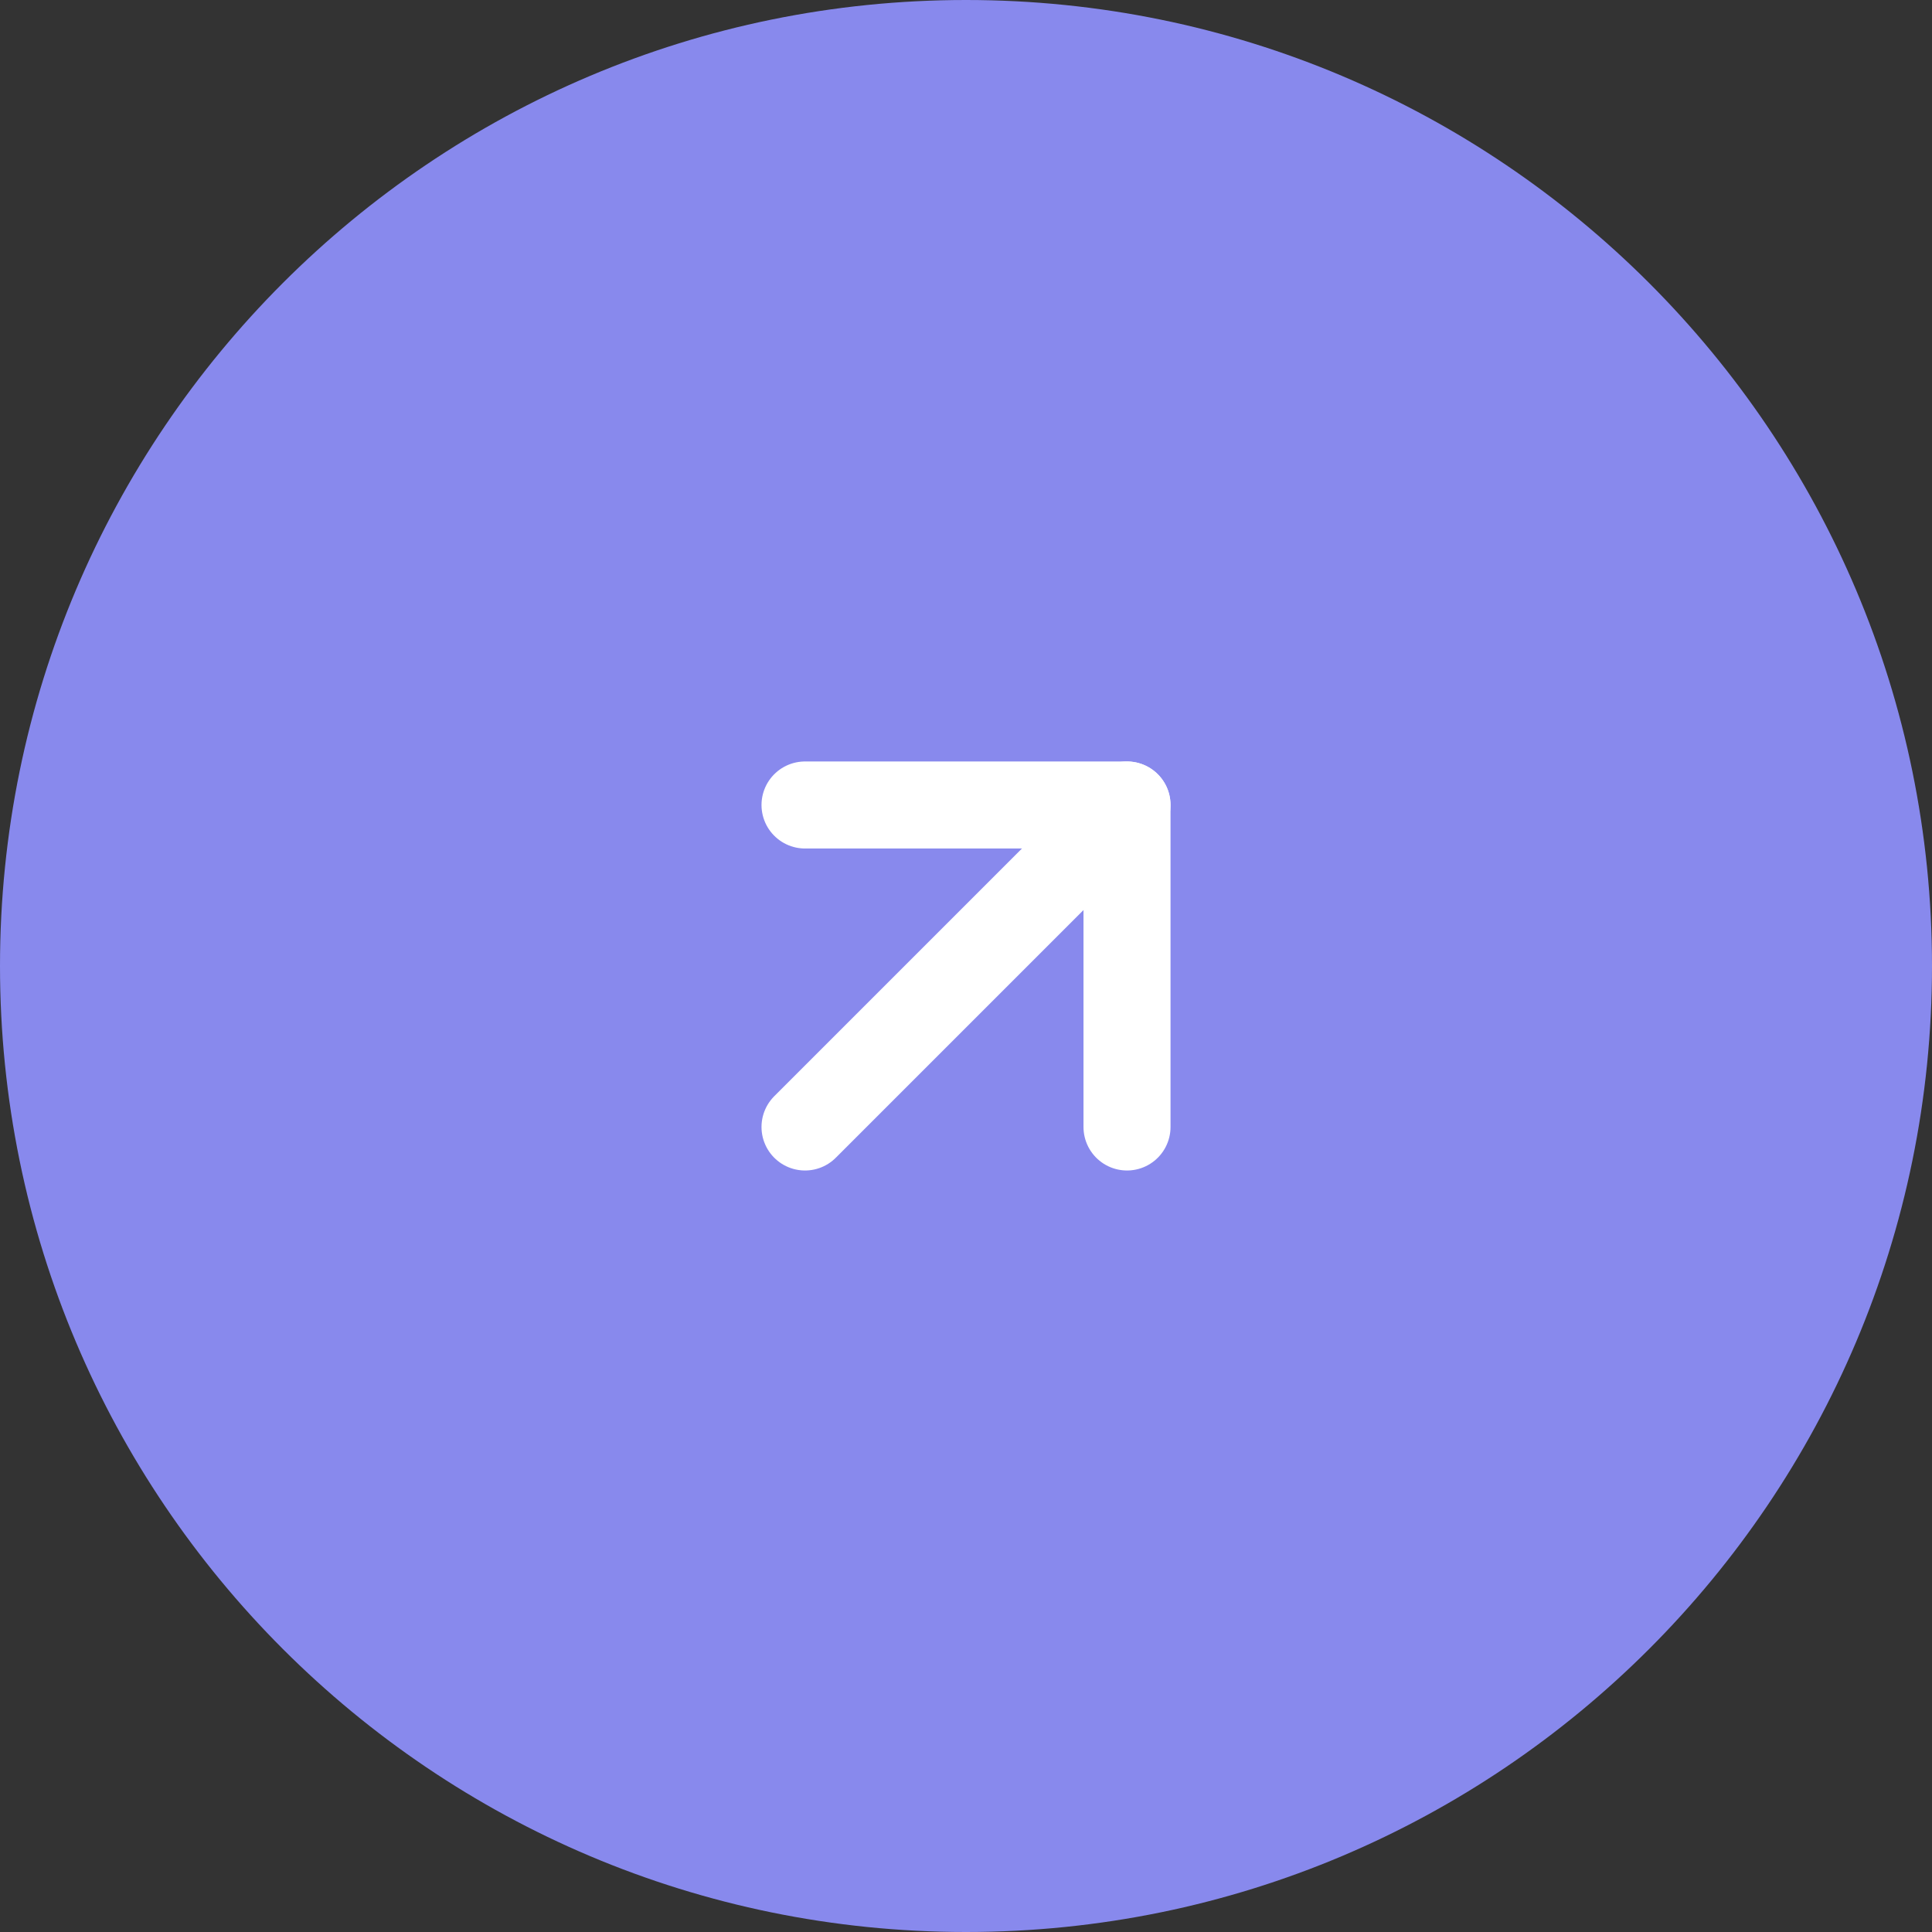
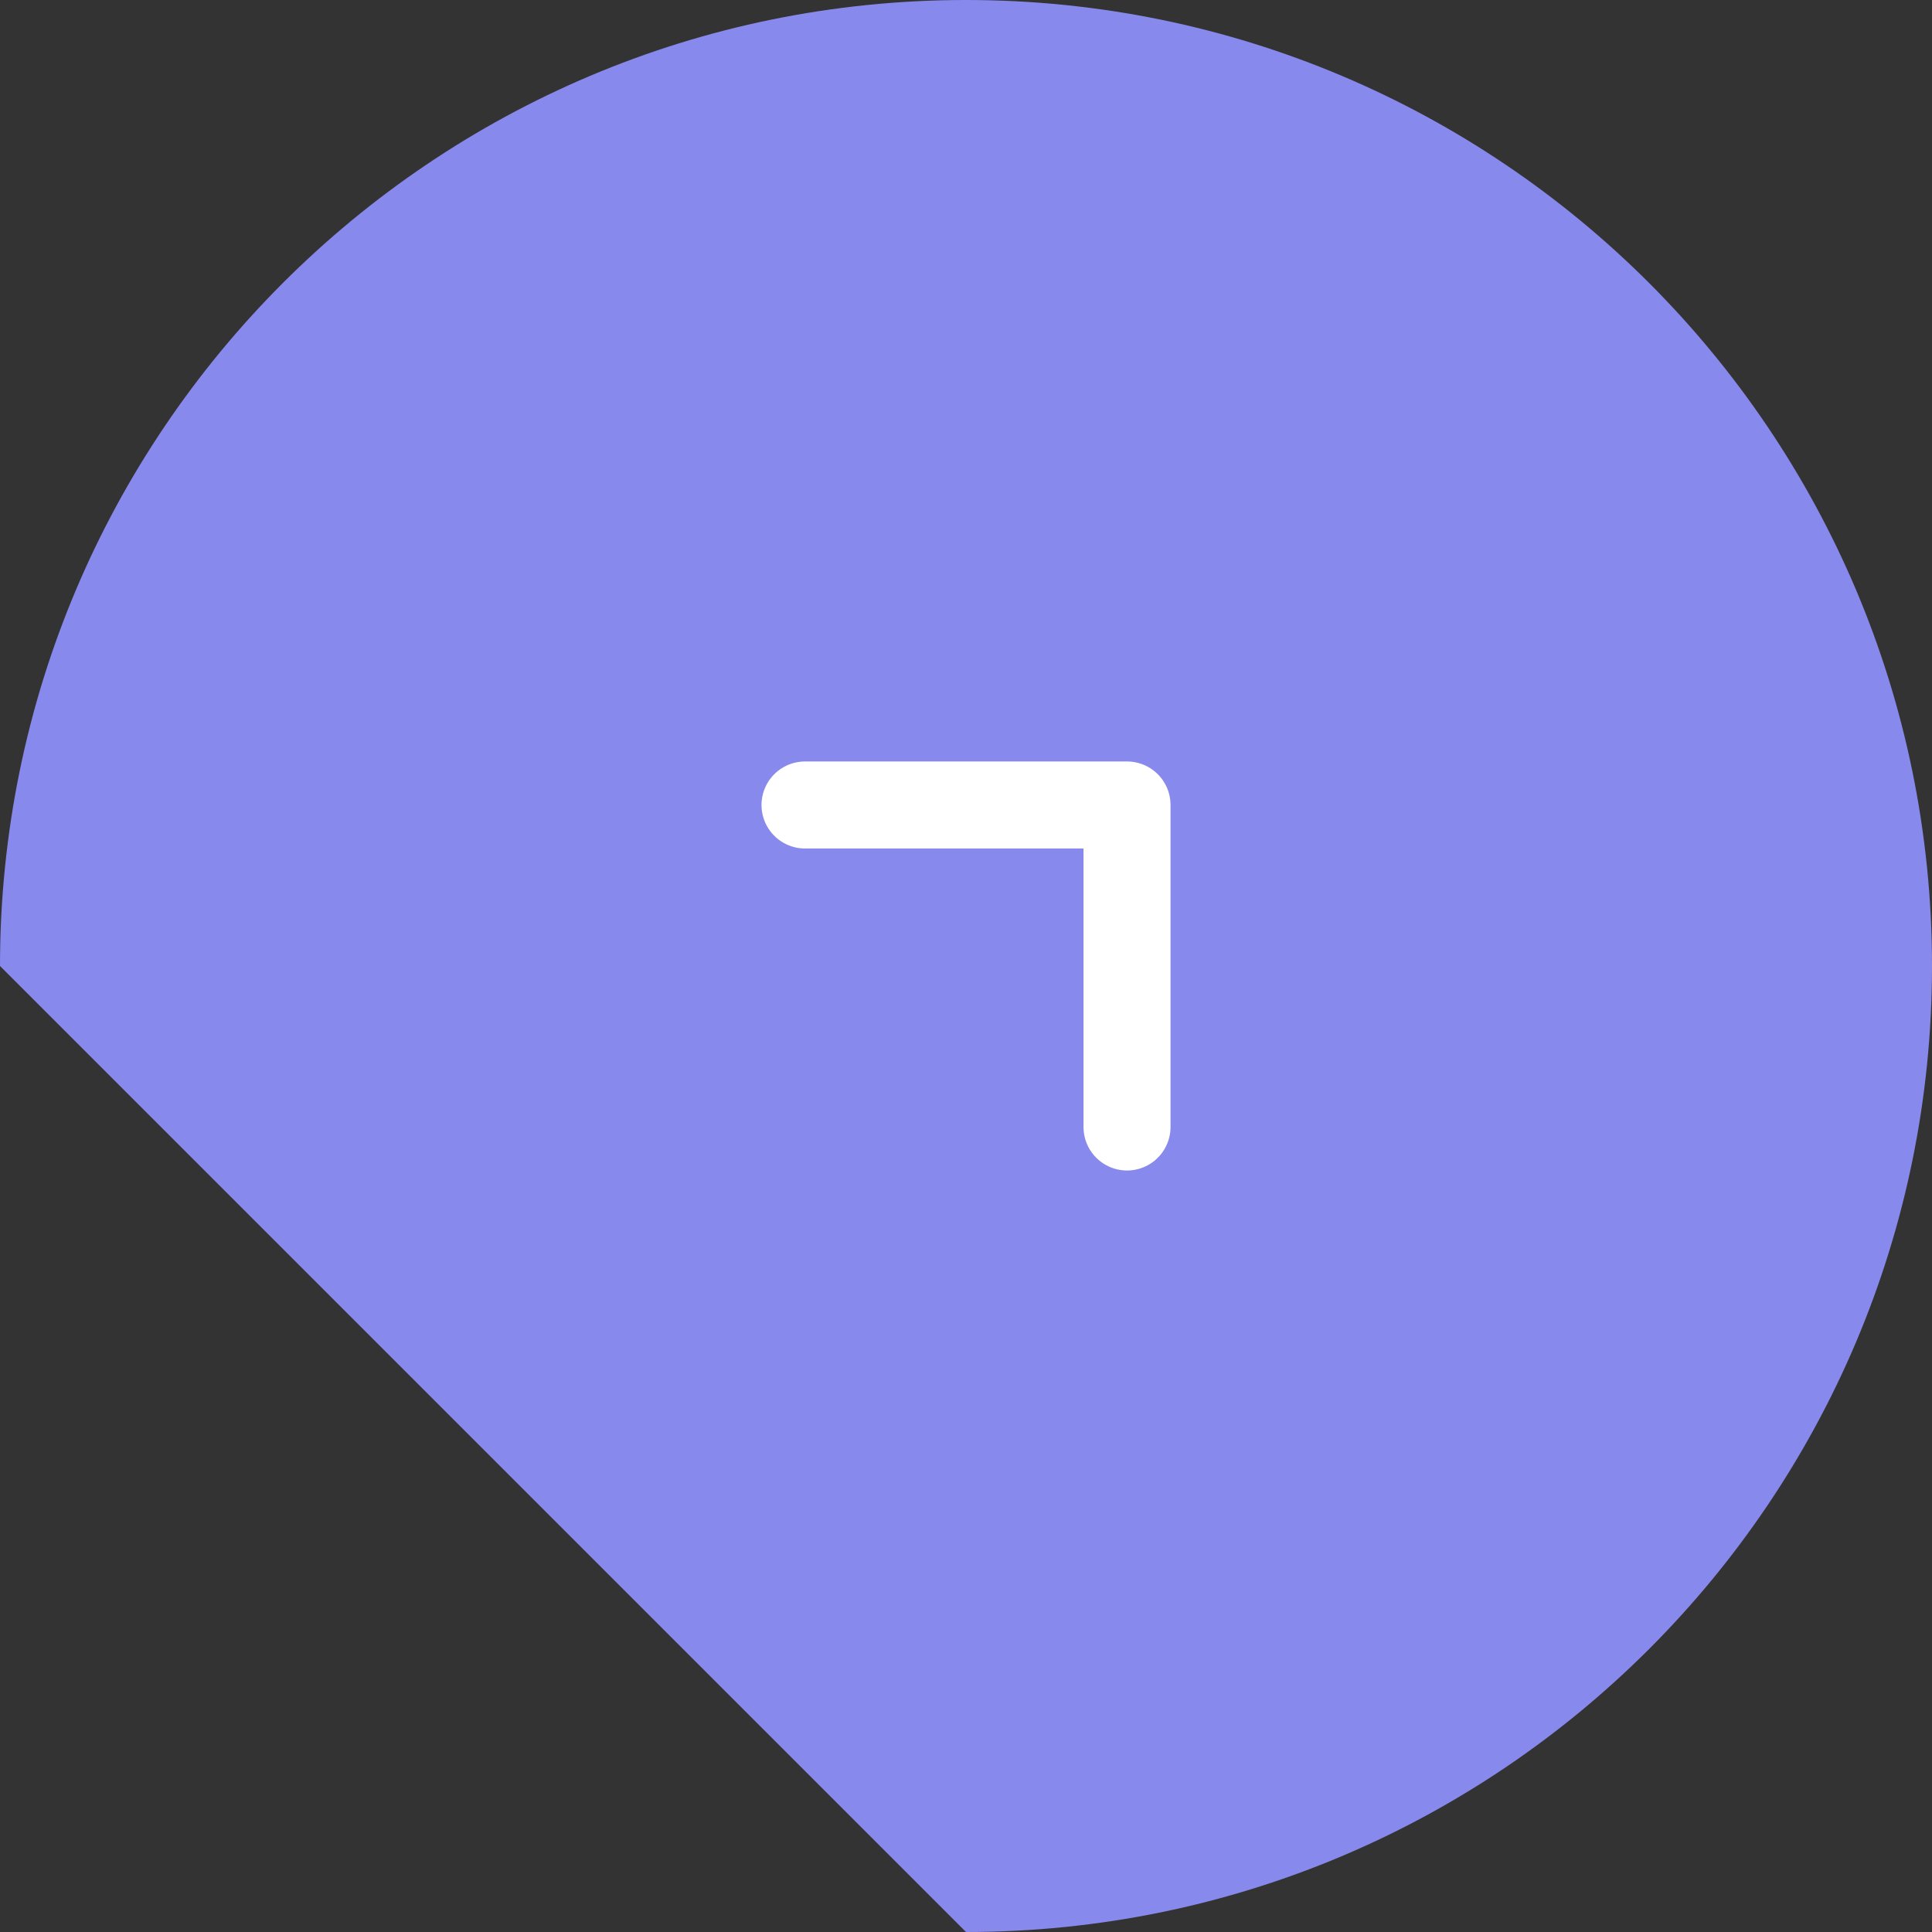
<svg xmlns="http://www.w3.org/2000/svg" width="62" height="62" viewBox="0 0 62 62" fill="none">
  <rect x="0" y="0" width="62" height="62" fill="#333333" stroke="none" />
  <g clip-path="url(#clip0_5319_2)">
-     <path d="M31 62C48.121 62 62 48.121 62 31C62 13.879 48.121 0 31 0C13.879 0 0 13.879 0 31C0 48.121 13.879 62 31 62Z" fill="#8889ED" />
-     <path d="M25.834 36.166L36.167 25.833" stroke="white" stroke-width="2.793" stroke-linecap="round" stroke-linejoin="round" />
+     <path d="M31 62C48.121 62 62 48.121 62 31C62 13.879 48.121 0 31 0C13.879 0 0 13.879 0 31Z" fill="#8889ED" />
    <path d="M25.834 25.833H36.167V36.166" stroke="white" stroke-width="2.793" stroke-linecap="round" stroke-linejoin="round" />
  </g>
  <defs>
    <clipPath id="clip0_5319_2">
      <rect width="62" height="62" fill="white" />
    </clipPath>
  </defs>
</svg>